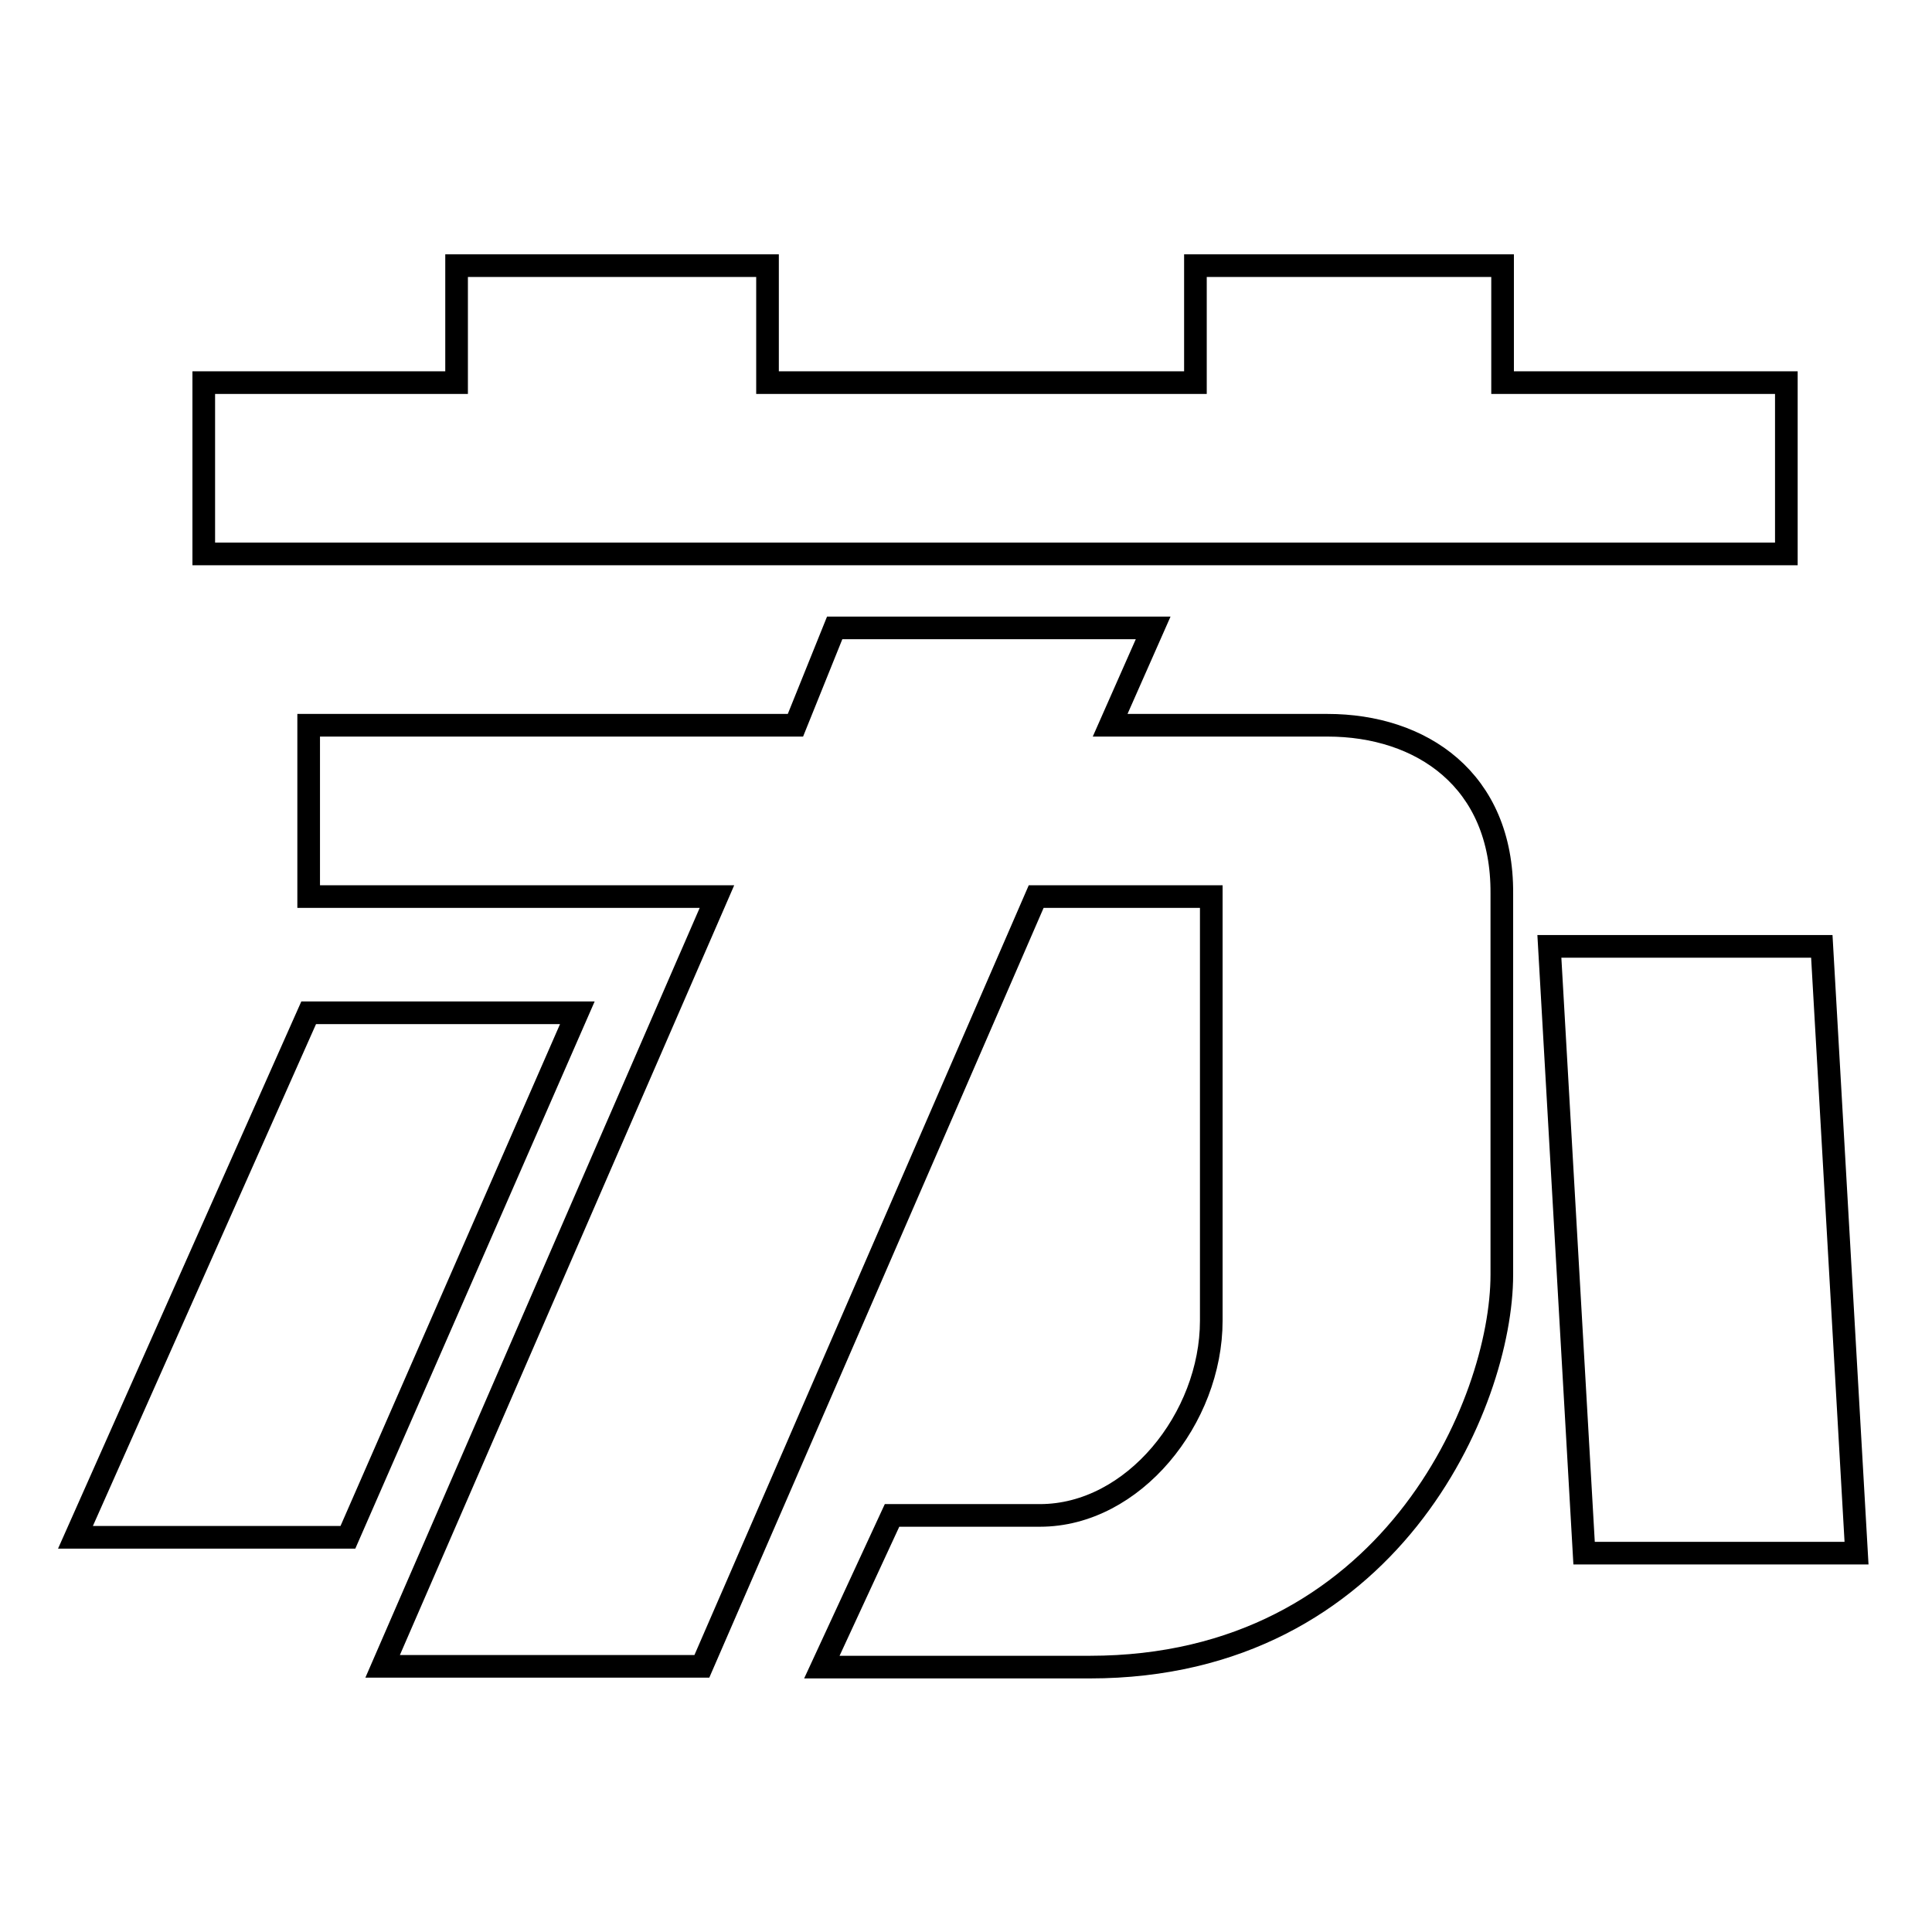
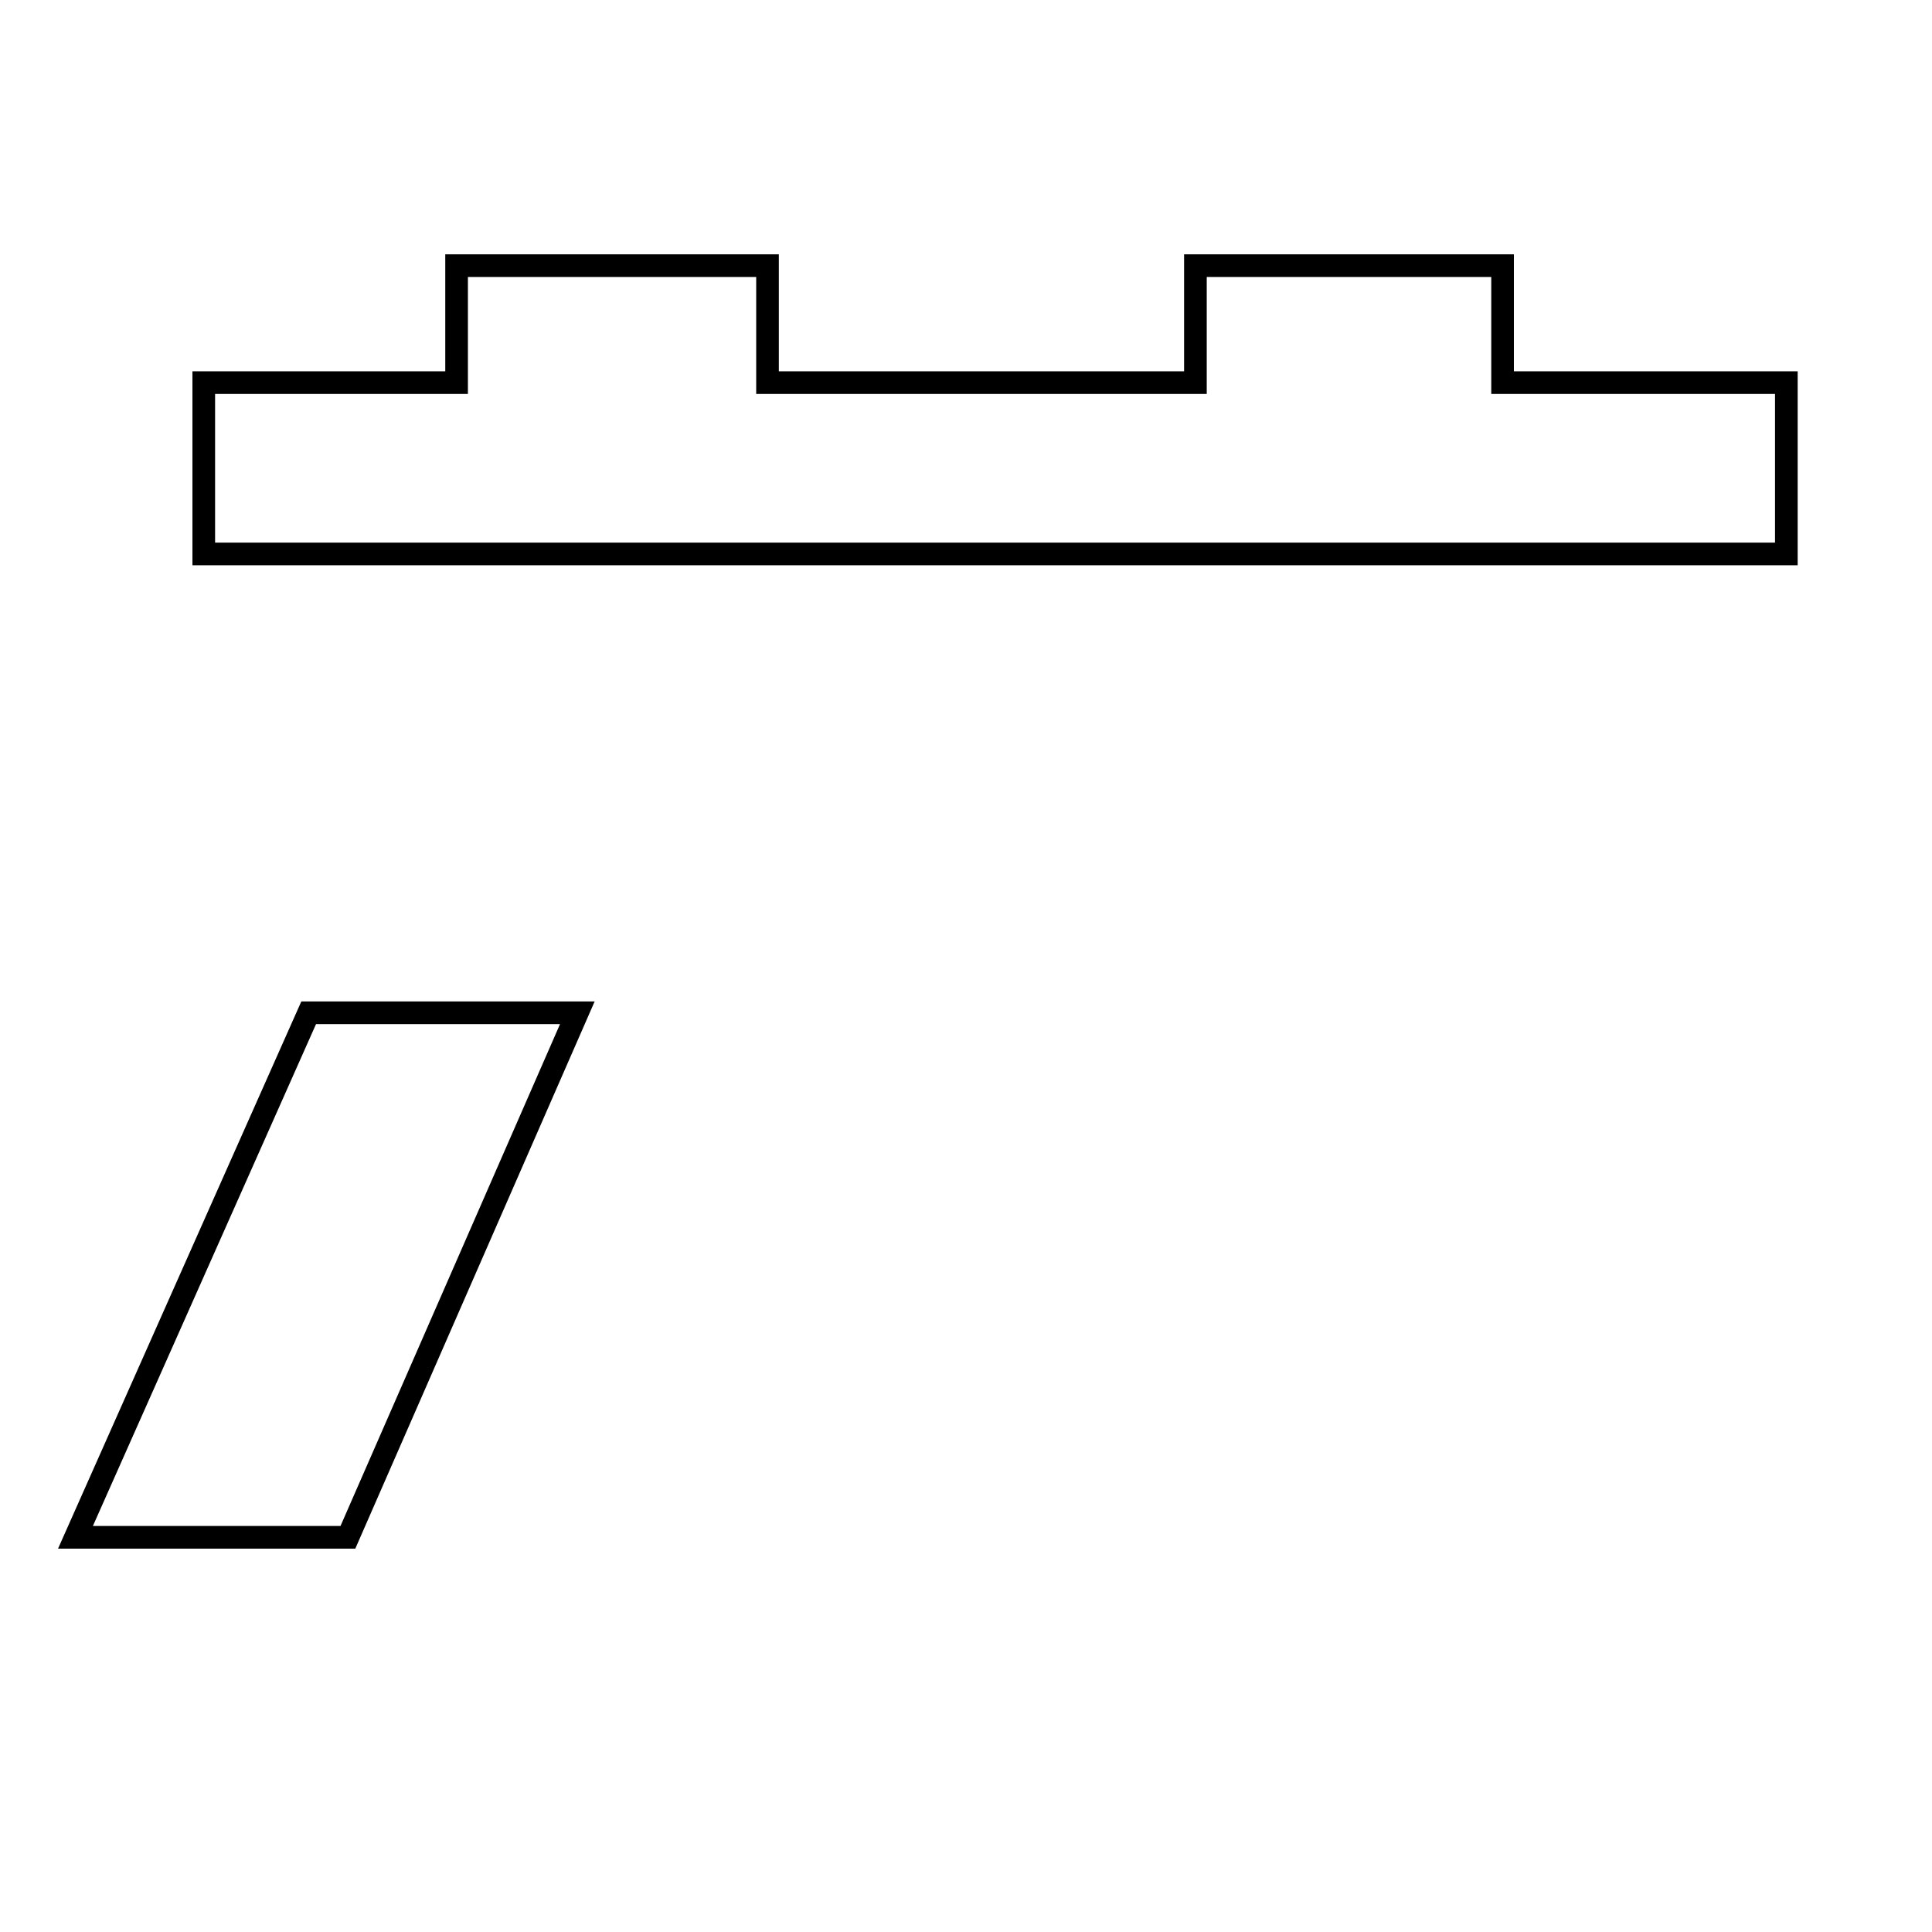
<svg xmlns="http://www.w3.org/2000/svg" version="1.1" x="0px" y="0px" viewBox="0 0 256 256" enable-background="new 0 0 256 256" xml:space="preserve">
  <g>
    <g>
-       <path stroke-width="3" fill-opacity="0" stroke="#000000" d="M205.3,125.4l4.6,80.4H246l-4.6-80.4H205.3z" />
      <path stroke-width="3" fill-opacity="0" stroke="#000000" d="M236.7,73.4V50.7h-37.6V35.2h-40.7v15.5h-56.7V35.2H60.5v15.5H27v22.7H236.7z" />
      <path stroke-width="3" fill-opacity="0" stroke="#000000" d="M76.5,134.2H40.9L10,203.7h36.1L76.5,134.2z" />
-       <path stroke-width="3" fill-opacity="0" stroke="#000000" d="M175.9,96.1h-28.8l5.7-12.9h-42.2l-5.2,12.9H40.9v22.7H95l-44.3,102H93l44.3-102h23.2v56.2c0,12.9-10.3,25.8-22.7,25.8h-19.6l-9.3,20.1h35.5c39.7,0,54.6-35,54.6-52v-50.5C199.1,103.3,188.3,96.1,175.9,96.1z" />
    </g>
  </g>
</svg>